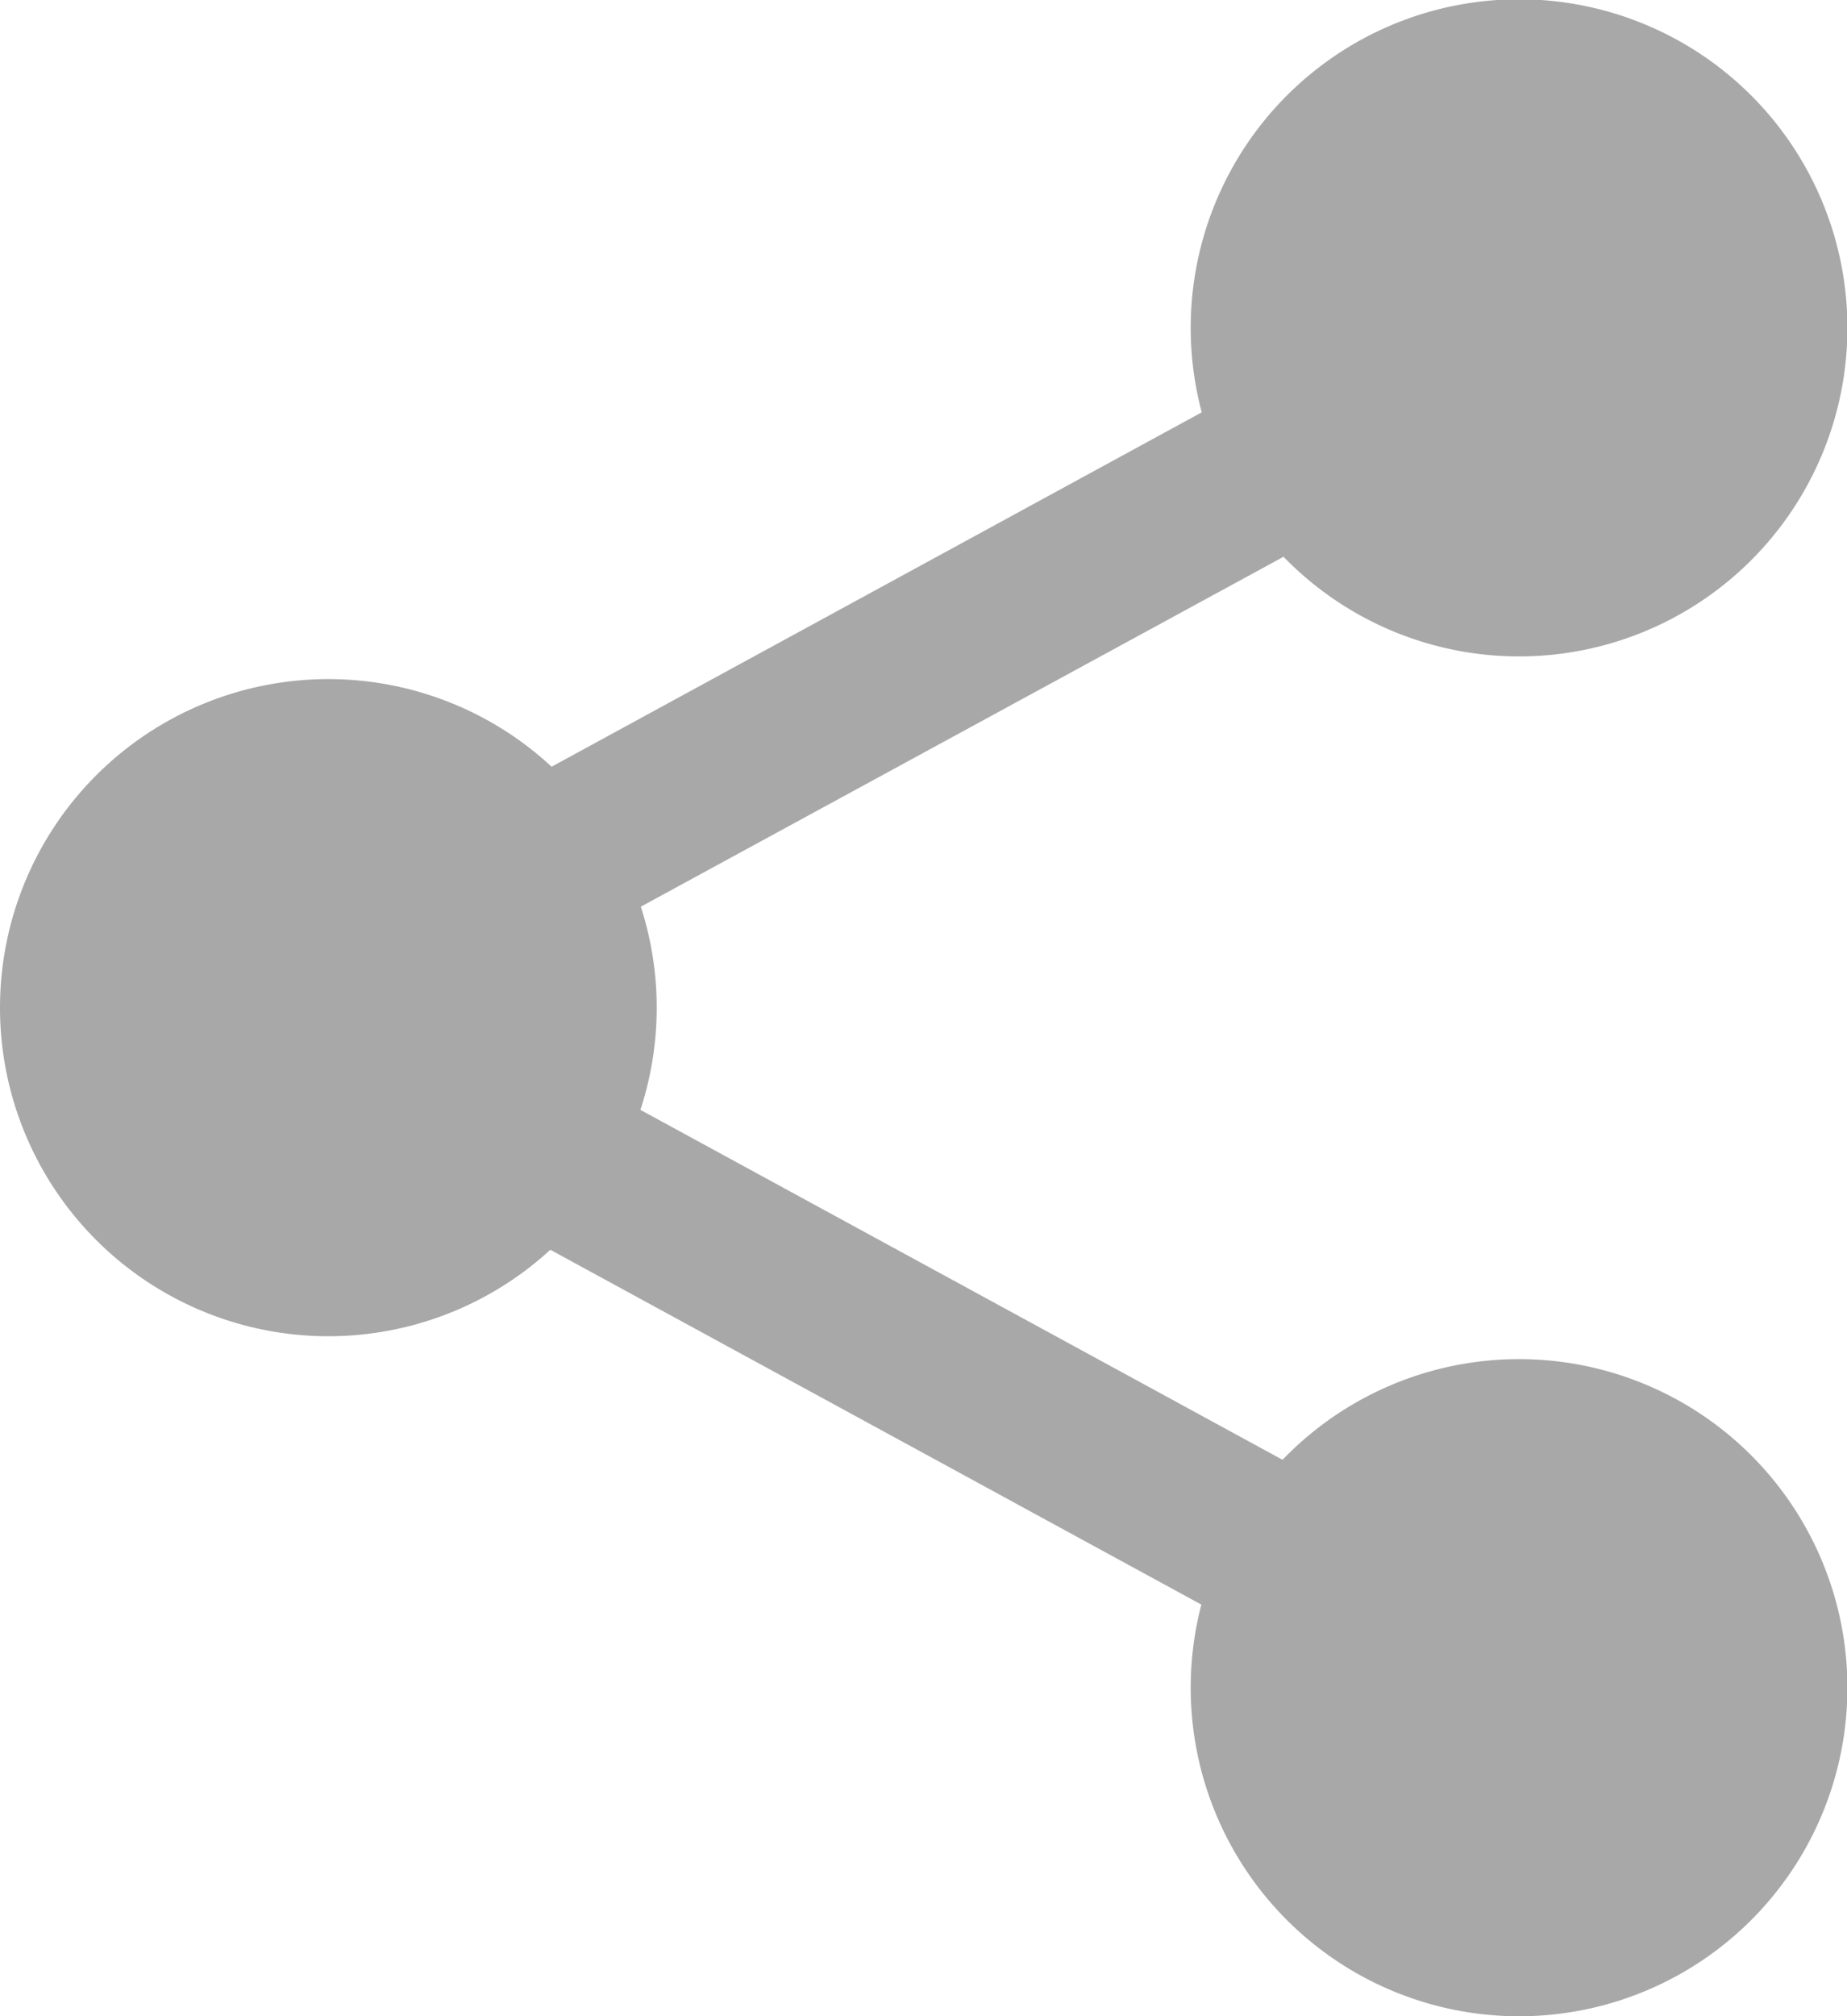
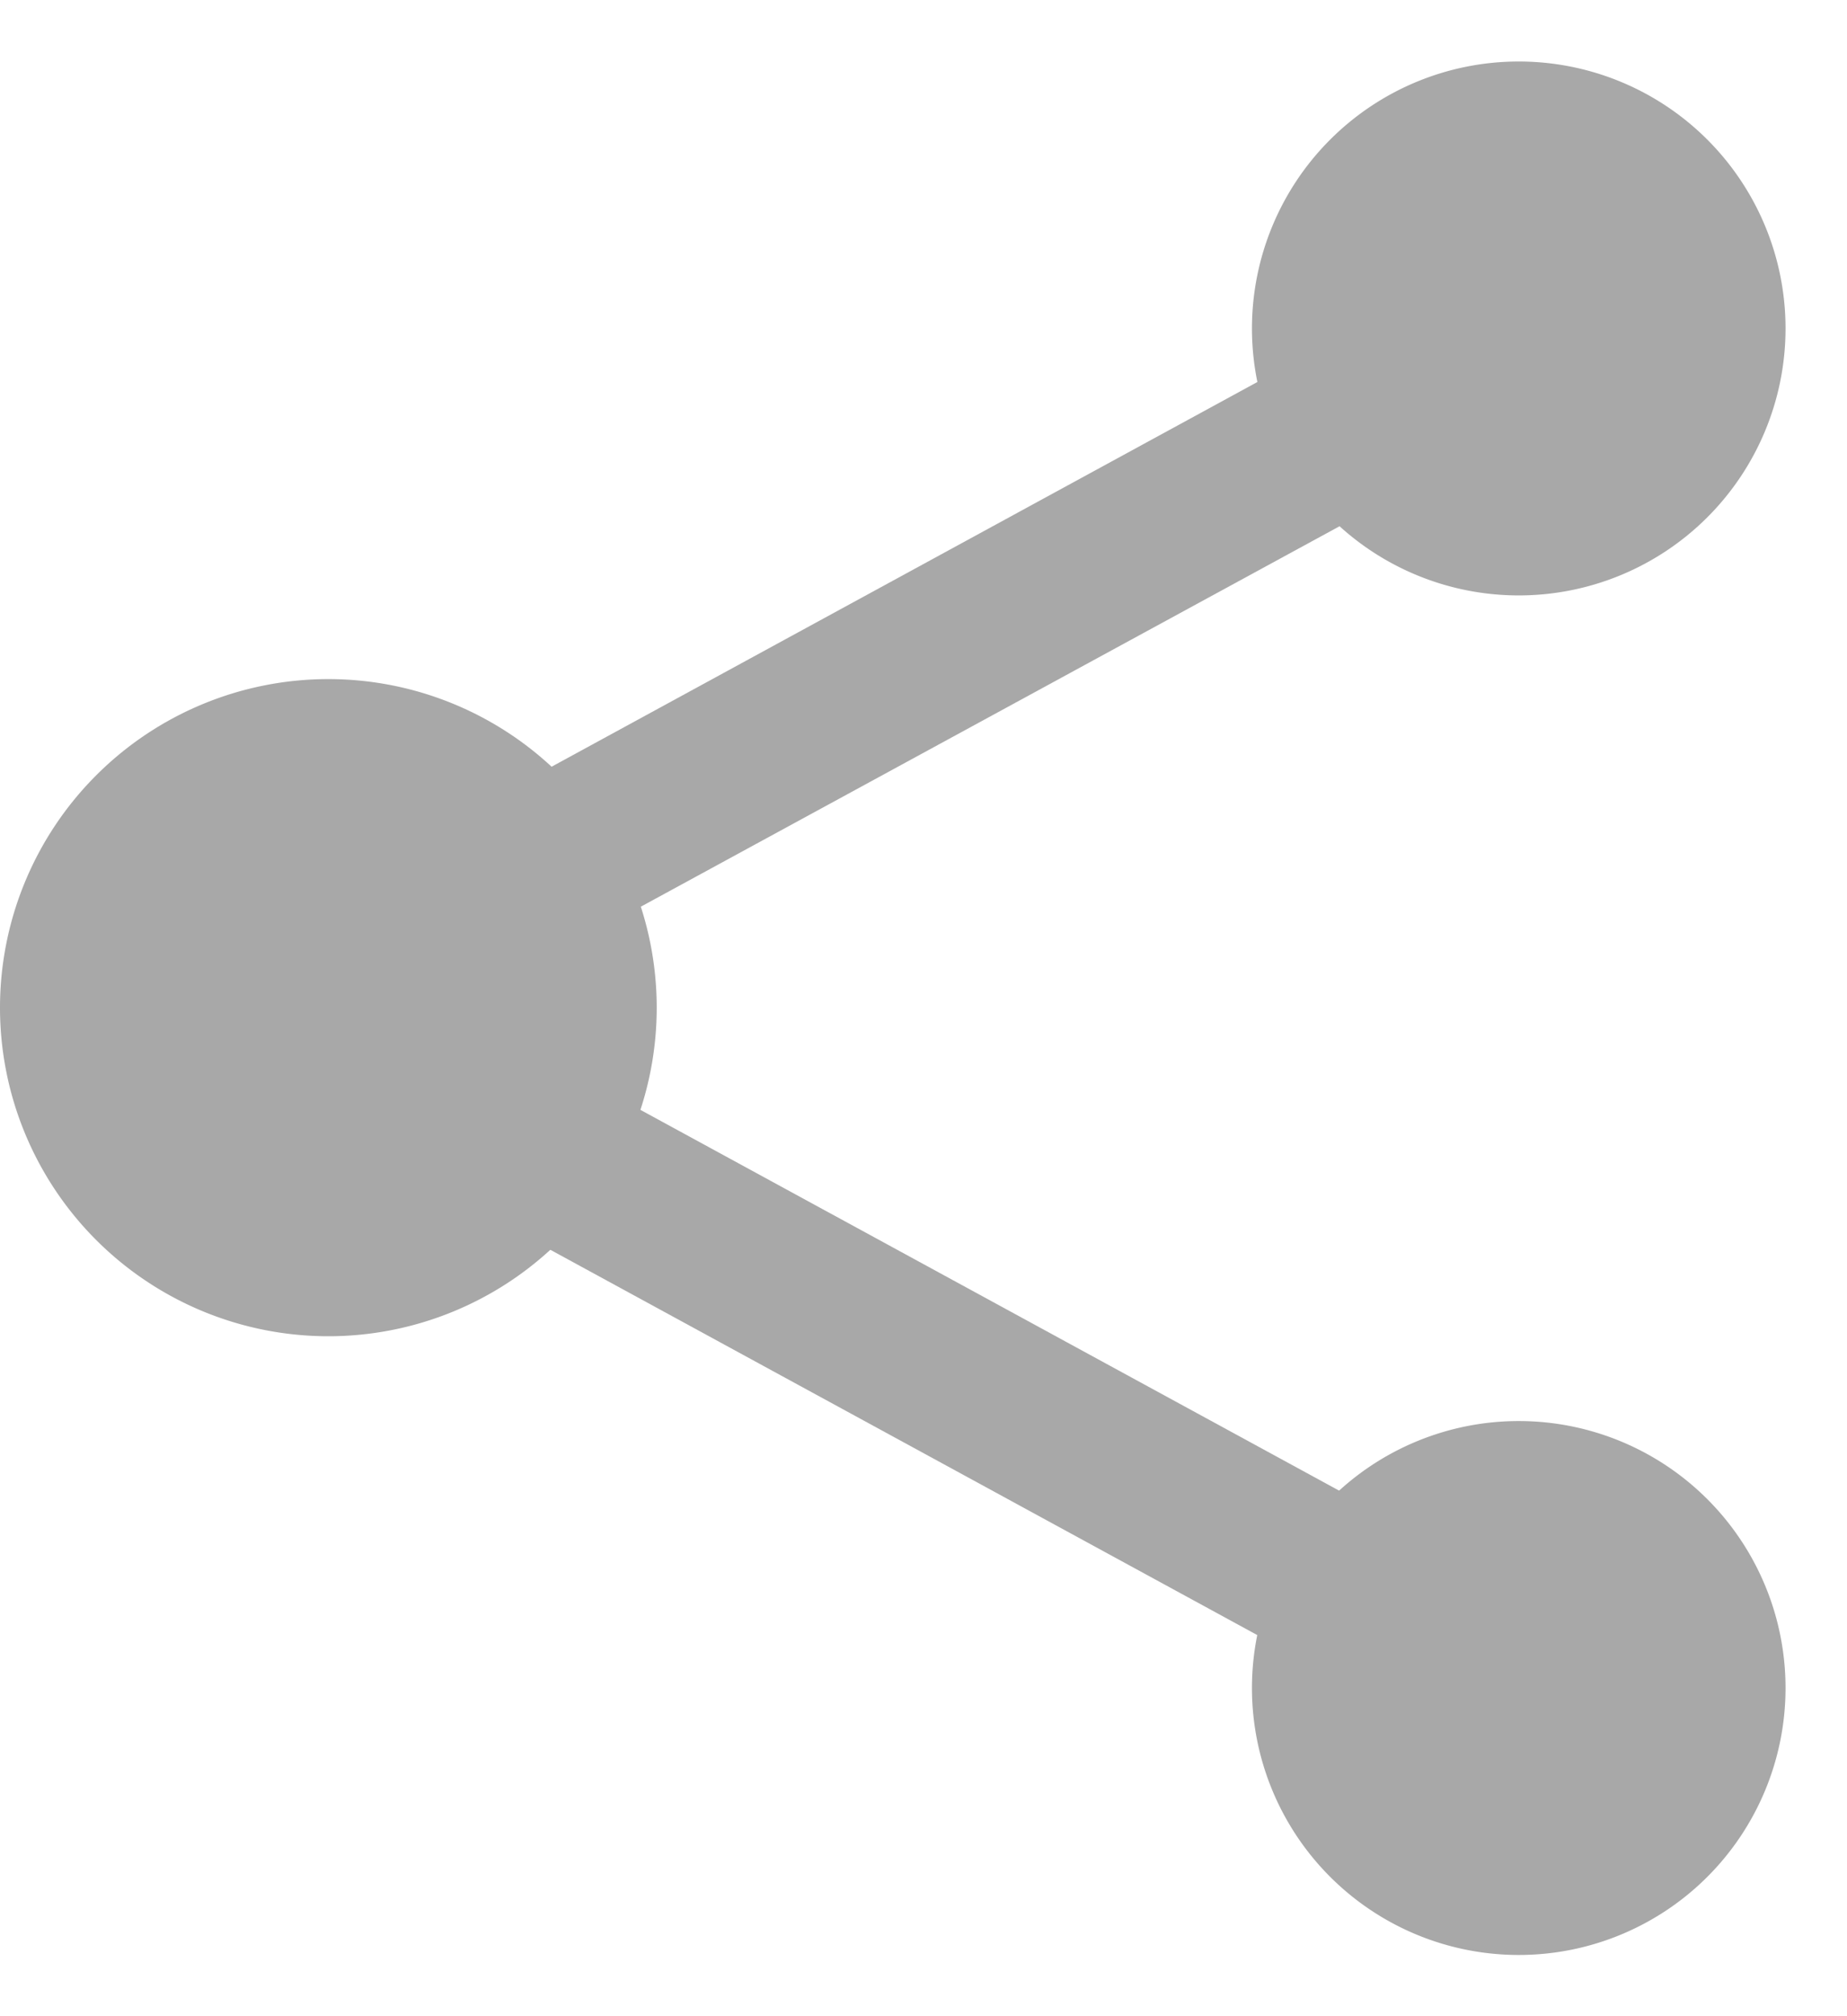
<svg xmlns="http://www.w3.org/2000/svg" width="18" height="19.636" viewBox="0 0 18 19.636">
  <defs>
    <style>.a{fill:#a8a8a8;}</style>
  </defs>
  <g transform="translate(0 0)">
    <path class="a" d="M319.862,18.6a2.6,2.6,0,1,1-2.6-2.6A2.6,2.6,0,0,1,319.862,18.6Zm0,0" transform="translate(-302.461 -15.401)" />
-     <path class="a" d="M301.864,6.393a3.2,3.2,0,1,1,3.2-3.2A3.2,3.2,0,0,1,301.864,6.393Zm0-5.194a2,2,0,1,0,2,2,2,2,0,0,0-2-2Zm0,0" transform="translate(-287.06 0)" />
    <path class="a" d="M319.862,359.929a2.6,2.6,0,1,1-2.6-2.6A2.6,2.6,0,0,1,319.862,359.929Zm0,0" transform="translate(-302.461 -343.489)" />
-     <path class="a" d="M301.864,347.725a3.2,3.2,0,1,1,3.2-3.2A3.2,3.2,0,0,1,301.864,347.725Zm0-5.194a2,2,0,1,0,2,2A2,2,0,0,0,301.864,342.531Zm0,0" transform="translate(-287.06 -328.088)" />
    <path class="a" d="M21.194,189.265a2.6,2.6,0,1,1-2.6-2.6A2.6,2.6,0,0,1,21.194,189.265Zm0,0" transform="translate(-15.401 -179.447)" />
    <path class="a" d="M3.2,177.06a3.2,3.2,0,1,1,3.2-3.2,3.2,3.2,0,0,1-3.2,3.2Zm0-5.194a2,2,0,1,0,2,2,2,2,0,0,0-2-2Zm0,0" transform="translate(0 -164.046)" />
    <path class="a" d="M115.186,96.041a.843.843,0,0,1-.728-.4.782.782,0,0,1,.313-1.09l7.76-4.227a.856.856,0,0,1,1.141.3.782.782,0,0,1-.313,1.09L115.6,95.936A.861.861,0,0,1,115.186,96.041Zm0,0" transform="translate(-110.065 -86.719)" />
    <path class="a" d="M122.967,272.045a.861.861,0,0,1-.413-.1l-7.761-4.227a.781.781,0,0,1-.313-1.09.856.856,0,0,1,1.141-.3l7.761,4.227a.781.781,0,0,1,.313,1.09A.845.845,0,0,1,122.967,272.045Zm0,0" transform="translate(-110.087 -255.904)" />
  </g>
</svg>